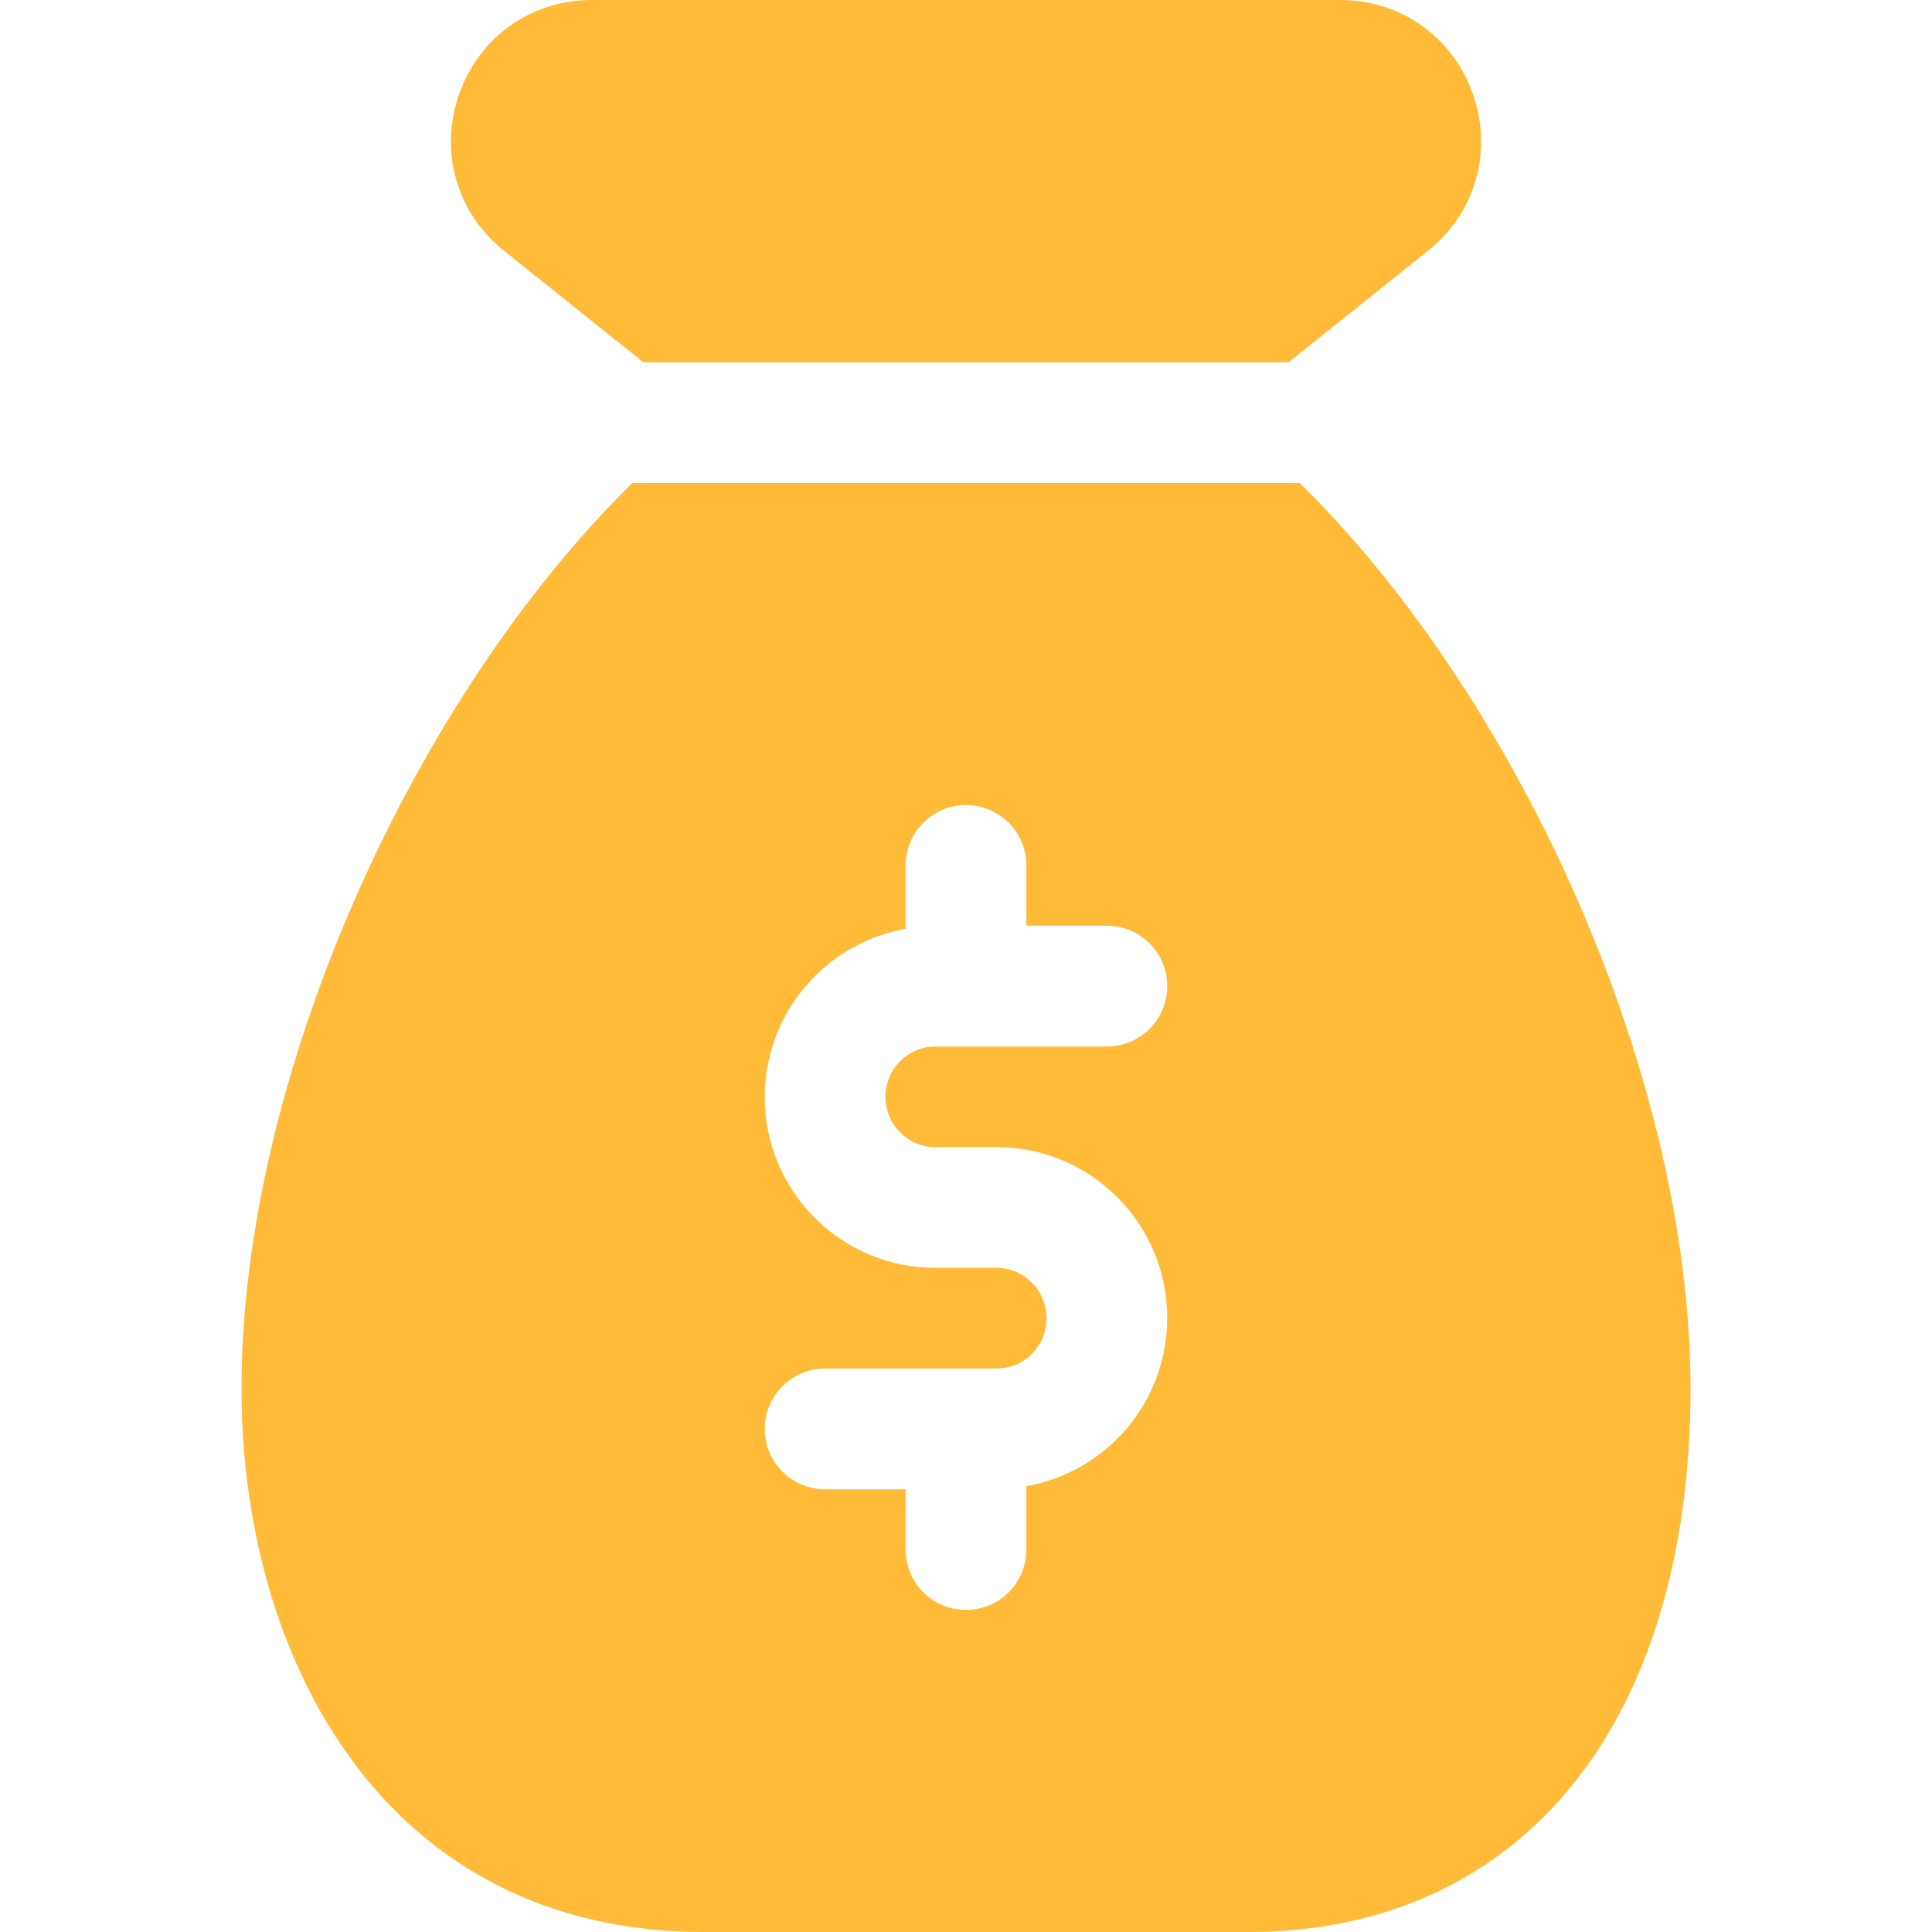
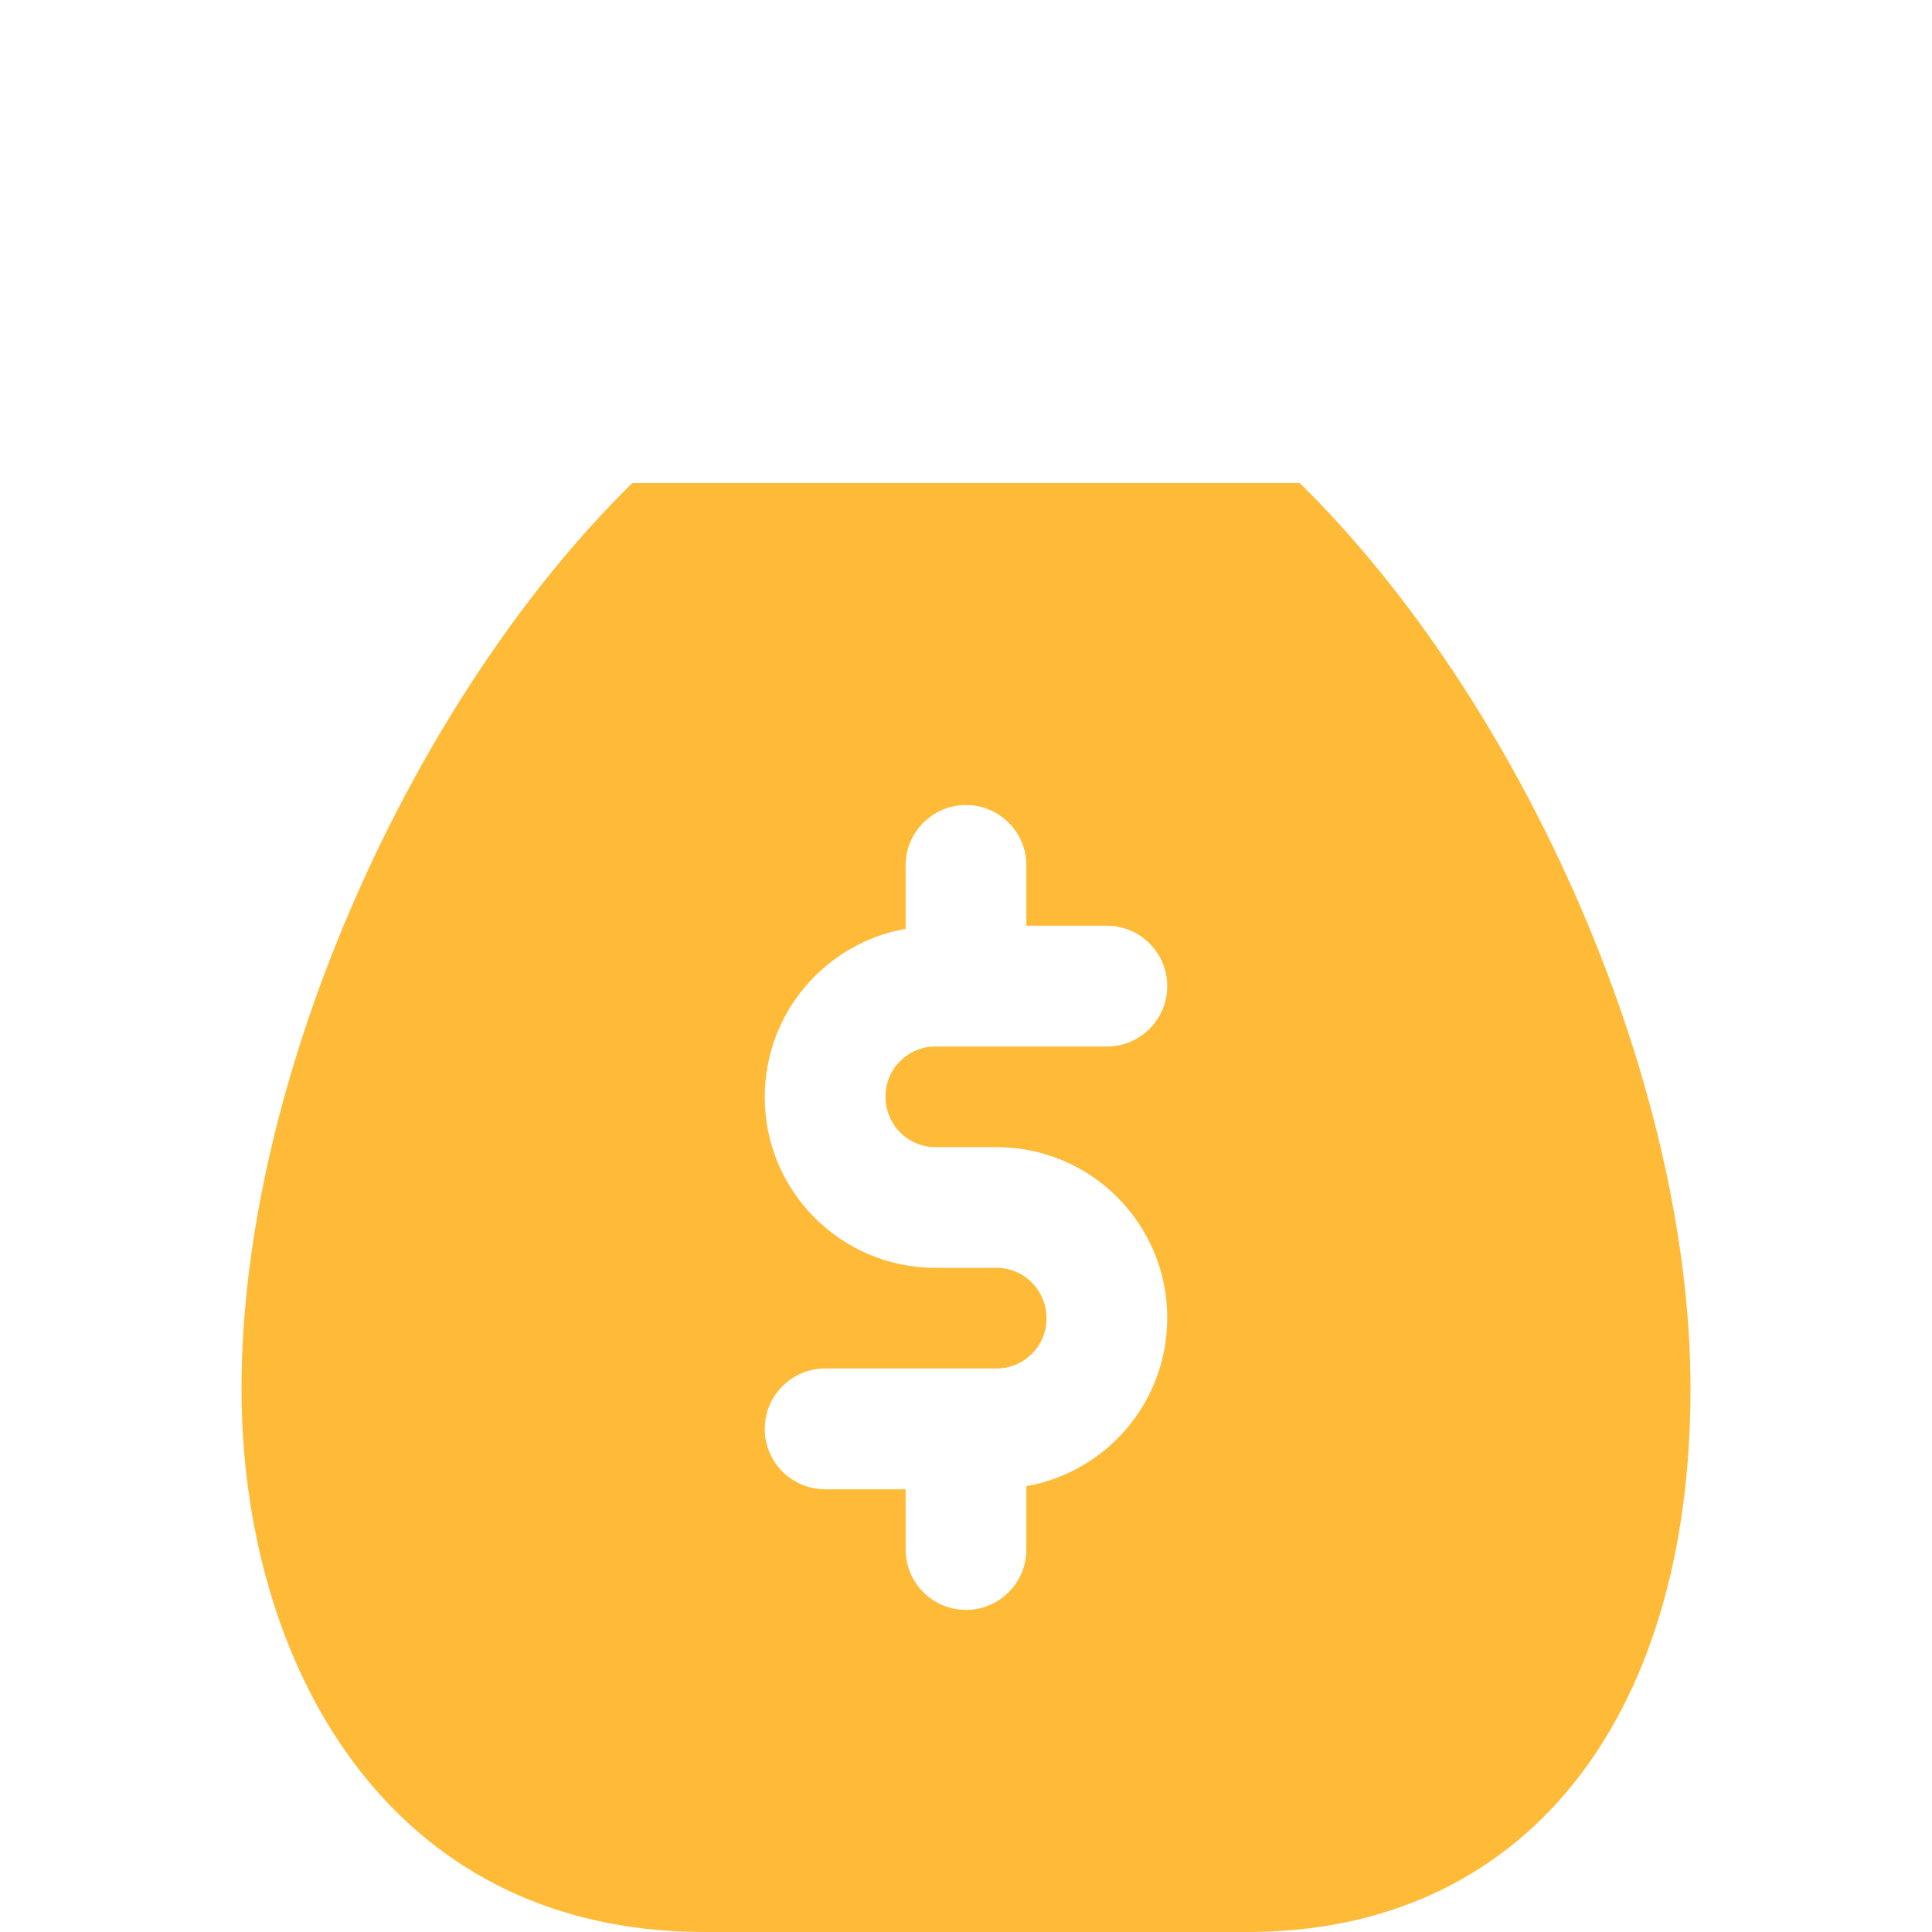
<svg xmlns="http://www.w3.org/2000/svg" width="25" height="25" viewBox="0 0 25 25" fill="none">
-   <path d="M8.325 4.688H16.675L18.477 3.246C19.091 2.756 19.32 1.961 19.06 1.22C18.801 0.478 18.127 0 17.344 0H7.656C6.873 0 6.199 0.479 5.94 1.22C5.68 1.96 5.909 2.756 6.522 3.245L8.325 4.688Z" fill="#FFBB38" />
  <path d="M16.818 6.25H8.182C5.338 9.043 3.125 13.943 3.125 17.969C3.125 21.468 4.977 25 9.115 25H16.146C19.68 25 21.875 22.305 21.875 17.969C21.875 13.943 19.663 9.043 16.818 6.25ZM12.104 14.844H12.896C14.114 14.844 15.104 15.834 15.104 17.052C15.104 18.147 14.315 19.048 13.281 19.231V20.051C13.281 20.482 12.931 20.832 12.5 20.832C12.069 20.832 11.719 20.482 11.719 20.051V19.271H10.677C10.246 19.271 9.896 18.921 9.896 18.49C9.896 18.058 10.246 17.708 10.677 17.708H12.896C13.252 17.708 13.542 17.419 13.542 17.062C13.542 16.696 13.252 16.406 12.896 16.406H12.104C10.886 16.406 9.896 15.416 9.896 14.198C9.896 13.103 10.685 12.202 11.719 12.019V11.198C11.719 10.767 12.069 10.417 12.5 10.417C12.931 10.417 13.281 10.767 13.281 11.198V11.979H14.323C14.754 11.979 15.104 12.329 15.104 12.76C15.104 13.192 14.754 13.542 14.323 13.542H12.104C11.748 13.542 11.458 13.831 11.458 14.188C11.458 14.554 11.748 14.844 12.104 14.844V14.844Z" fill="#FFBB38" />
</svg>